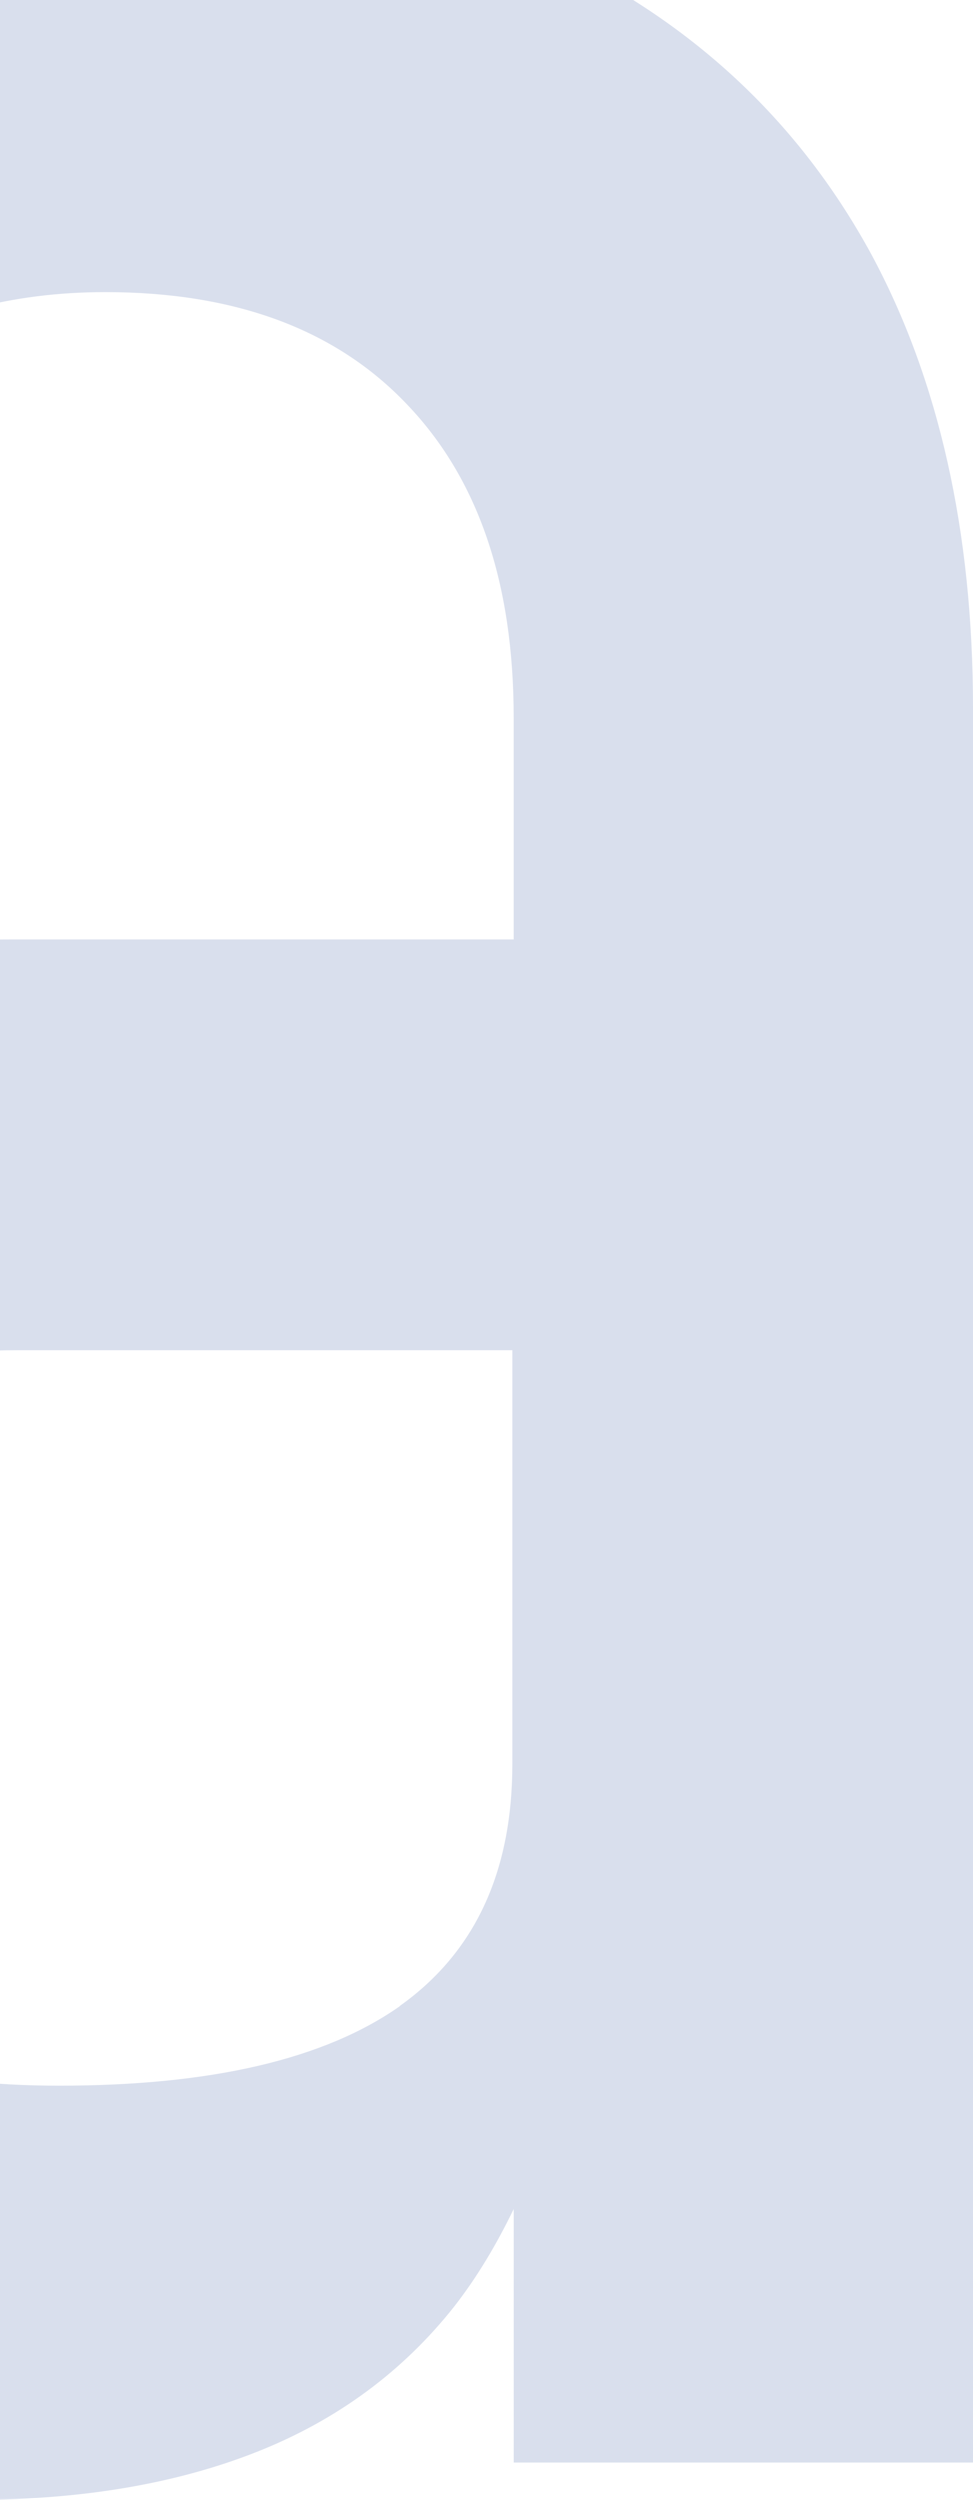
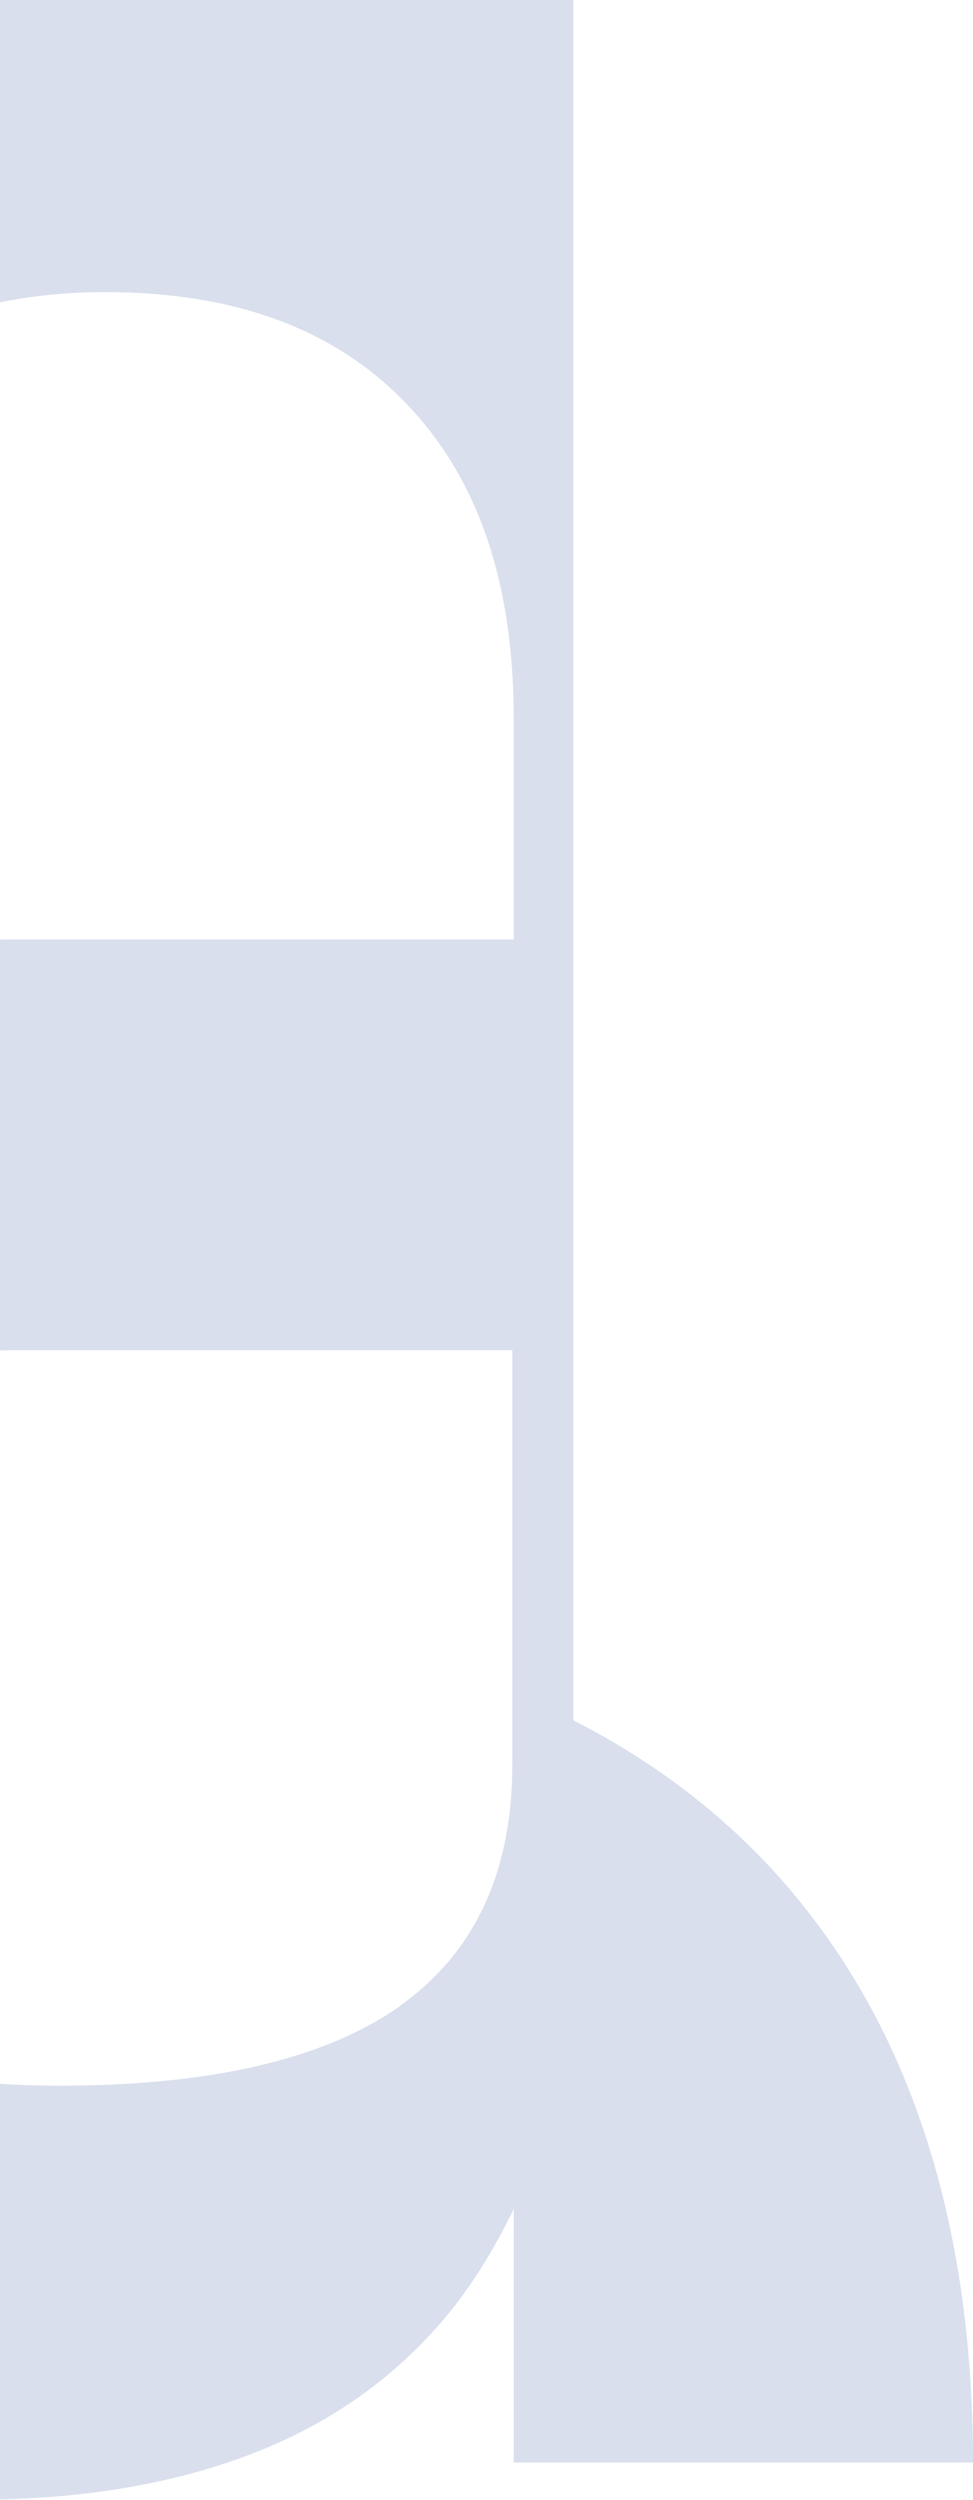
<svg xmlns="http://www.w3.org/2000/svg" width="51" height="131" viewBox="0 0 51 131" fill="none">
-   <path d="M30.049-1.778C23.205-5.26 14.993-7 5.412-7-5.712-7-14.978-4.478-22.418.602c-7.44 5.08-12.423 12.148-14.985 21.277l21.267 6.571c1.966-4.12 4.808-7.353 8.599-9.662 3.79-2.308 8.142-3.48 13.055-3.48 6.808 0 12.072 1.953 15.792 5.86 3.755 3.908 5.615 9.378 5.615 16.447V49.23H.815c-14.354 0-25.092 3.517-32.181 10.585C-38.456 66.85-42 77.434-42 91.535c0 13.25 3.37 23.125 10.142 29.661C-25.12 127.732-14.942 131-1.36 131c5.686 0 10.634-.853 14.845-2.522 4.211-1.67 7.65-4.227 10.318-7.602 1.193-1.527 2.21-3.232 3.123-5.115v13.285H51V37.117c0-9.27-1.79-17.227-5.334-23.799-3.58-6.571-8.774-11.615-15.617-15.096zm-9.055 106.883c-3.965 2.806-9.931 4.192-17.898 4.192-7.124 0-12.458-1.457-16.003-4.37-3.51-2.912-5.299-7.388-5.299-13.427 0-6.962 1.58-12.148 4.773-15.593 3.193-3.446 7.966-5.151 14.318-5.151h25.97v21.668c0 5.683-1.965 9.91-5.93 12.717l.07-.036z" fill="#002B8B" fill-opacity=".15" />
+   <path d="M30.049-1.778C23.205-5.26 14.993-7 5.412-7-5.712-7-14.978-4.478-22.418.602c-7.44 5.08-12.423 12.148-14.985 21.277l21.267 6.571c1.966-4.12 4.808-7.353 8.599-9.662 3.79-2.308 8.142-3.48 13.055-3.48 6.808 0 12.072 1.953 15.792 5.86 3.755 3.908 5.615 9.378 5.615 16.447V49.23H.815c-14.354 0-25.092 3.517-32.181 10.585C-38.456 66.85-42 77.434-42 91.535c0 13.25 3.37 23.125 10.142 29.661C-25.12 127.732-14.942 131-1.36 131c5.686 0 10.634-.853 14.845-2.522 4.211-1.67 7.65-4.227 10.318-7.602 1.193-1.527 2.21-3.232 3.123-5.115v13.285H51c0-9.27-1.79-17.227-5.334-23.799-3.58-6.571-8.774-11.615-15.617-15.096zm-9.055 106.883c-3.965 2.806-9.931 4.192-17.898 4.192-7.124 0-12.458-1.457-16.003-4.37-3.51-2.912-5.299-7.388-5.299-13.427 0-6.962 1.58-12.148 4.773-15.593 3.193-3.446 7.966-5.151 14.318-5.151h25.97v21.668c0 5.683-1.965 9.91-5.93 12.717l.07-.036z" fill="#002B8B" fill-opacity=".15" />
</svg>